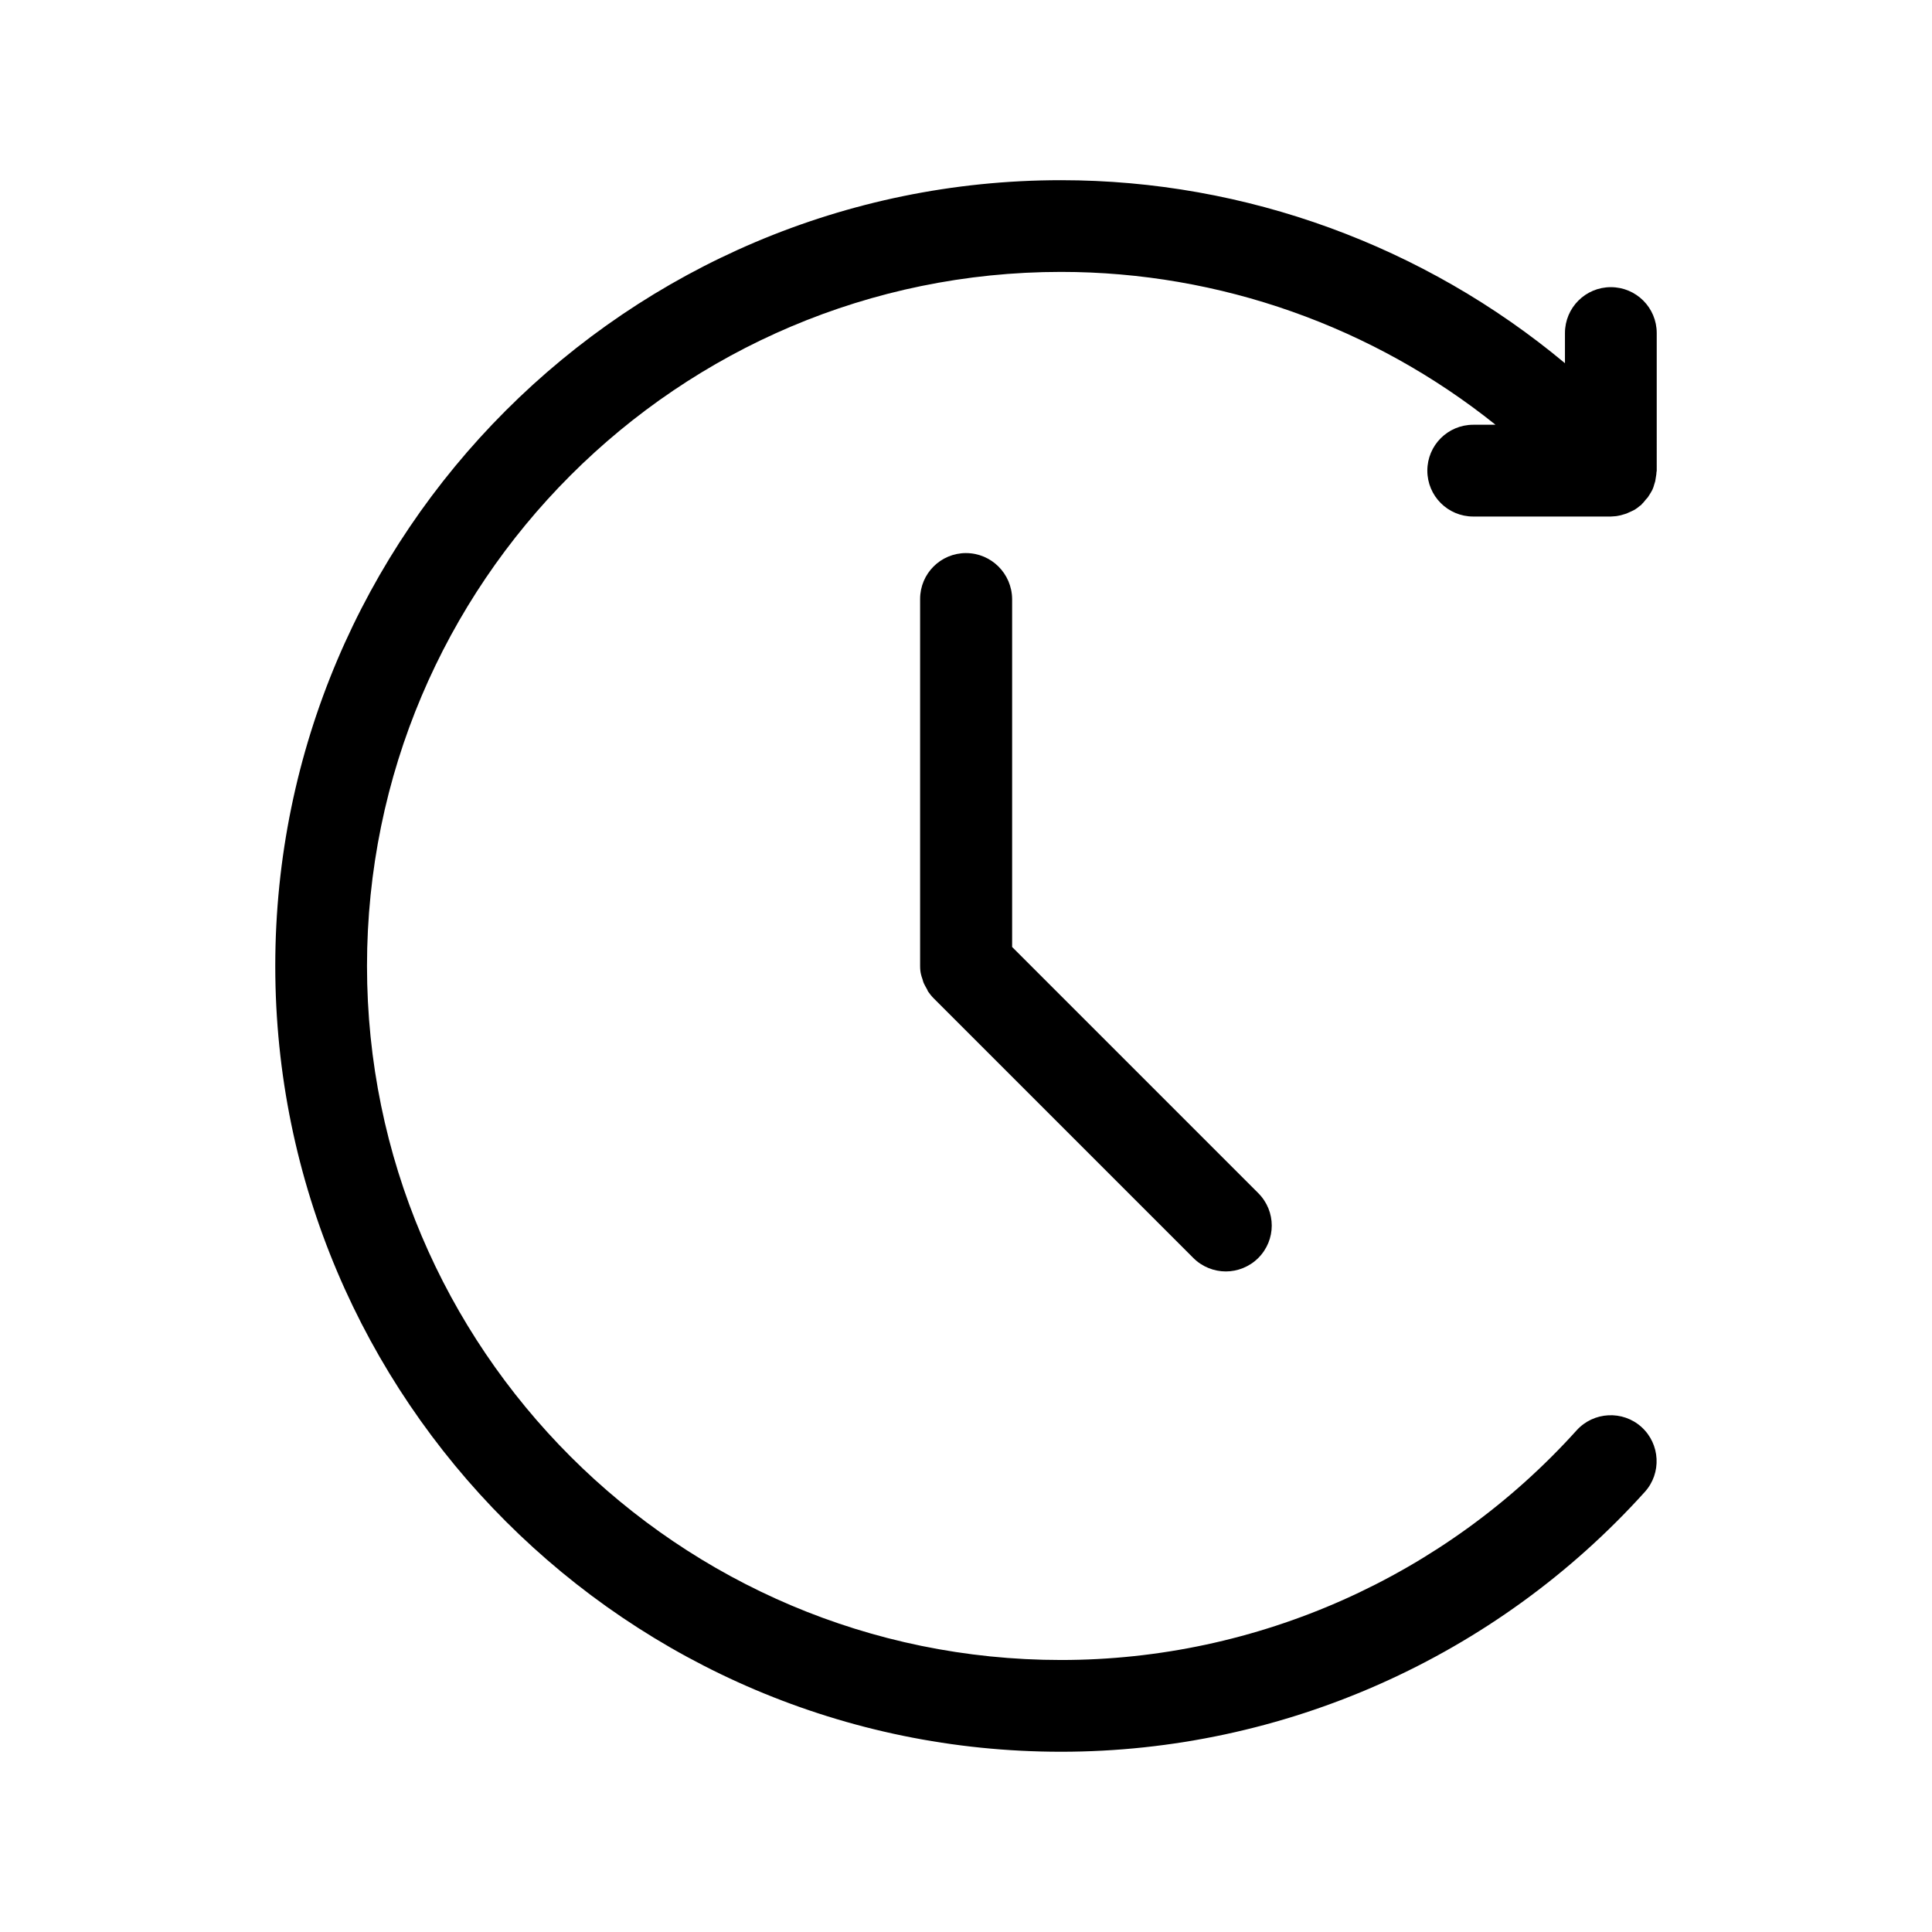
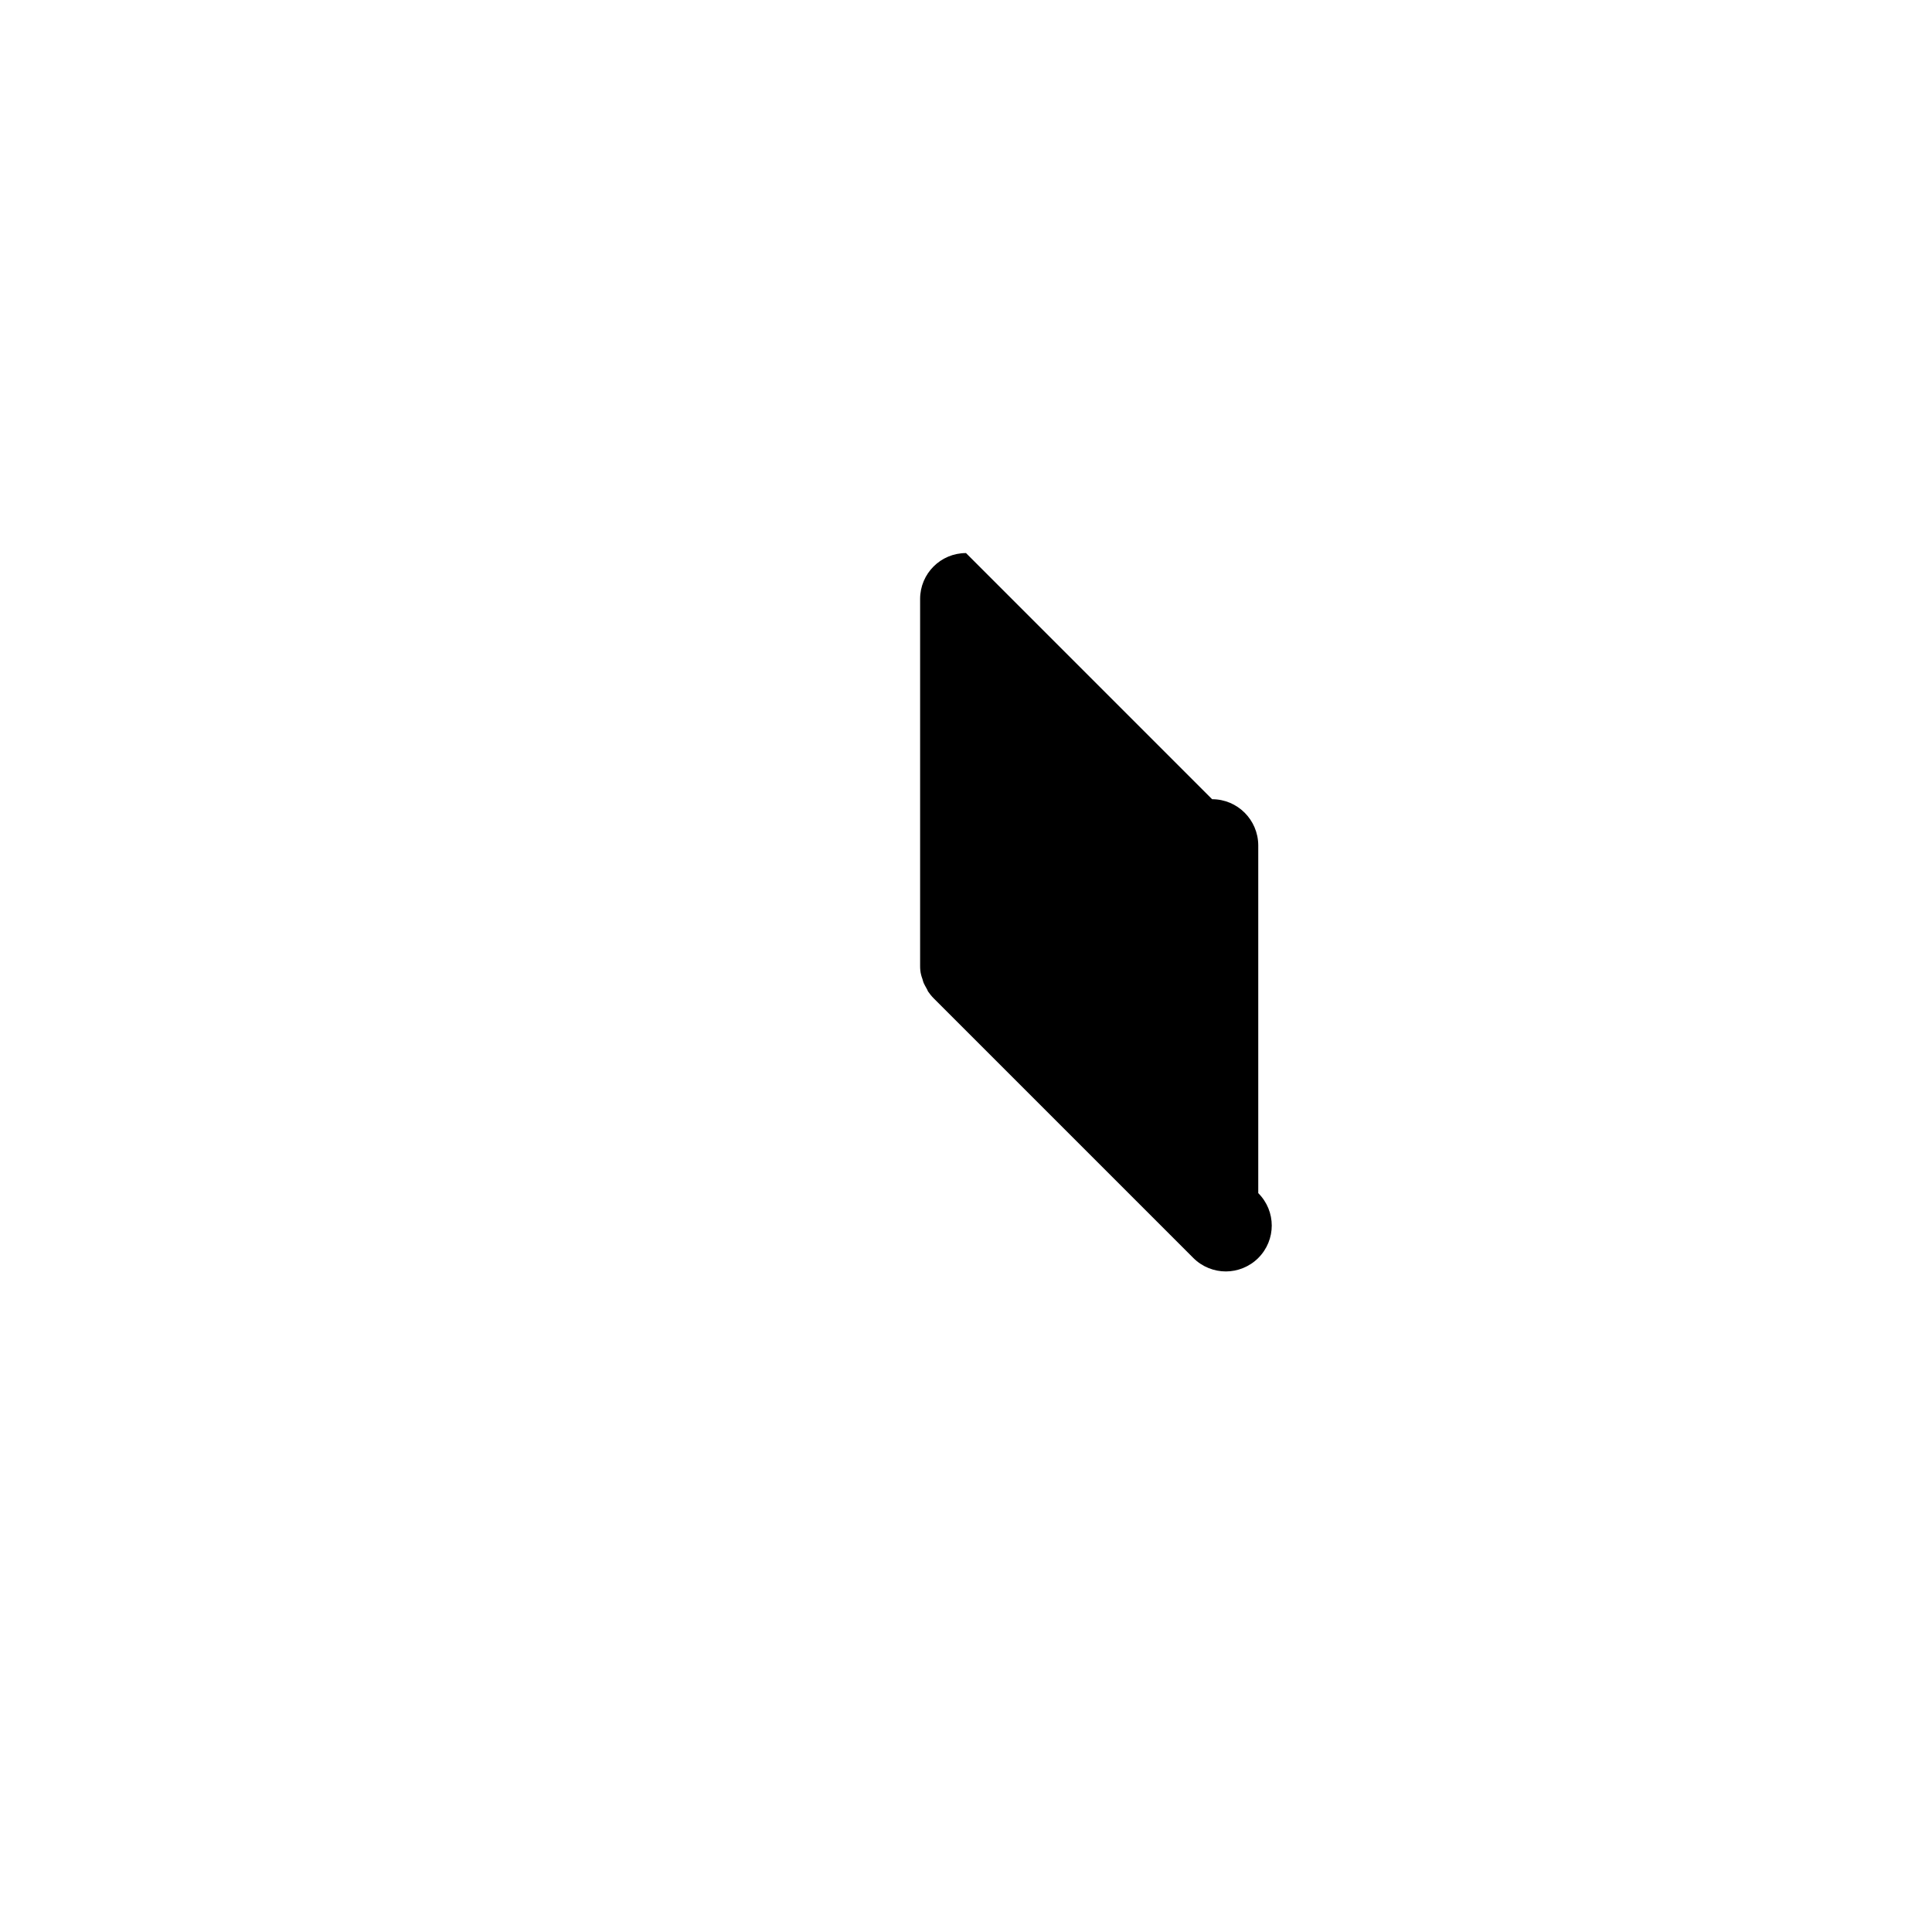
<svg xmlns="http://www.w3.org/2000/svg" fill="#000000" width="800px" height="800px" version="1.1" viewBox="144 144 512 512">
  <g>
-     <path d="m400 290.57c-6.719 0-12.16 5.441-12.16 12.16v97.27c0 0.805 0.066 1.613 0.27 2.352 0.066 0.336 0.203 0.672 0.336 1.074 0.133 0.402 0.203 0.805 0.402 1.211 0.203 0.402 0.402 0.805 0.605 1.141 0.203 0.336 0.336 0.605 0.469 0.941 0.469 0.672 0.941 1.277 1.547 1.883l68.785 68.785c2.352 2.352 5.508 3.559 8.598 3.559 3.09 0 6.246-1.211 8.598-3.559 4.769-4.769 4.769-12.426 0-17.195l-65.227-65.227v-92.23c-0.066-6.719-5.508-12.16-12.227-12.16z" />
-     <path d="m583.05 232.26c0-6.719-5.441-12.16-12.16-12.16s-12.16 5.441-12.16 12.16v7.992c-37.215-31.035-84.504-48.5-133.54-48.5-114.8 0-208.24 93.441-208.24 208.24 0 114.8 93.441 208.24 208.24 208.24 58.914 0 115.27-25.125 154.7-68.855 4.5-4.973 4.098-12.695-0.875-17.195s-12.695-4.098-17.195 0.875c-34.863 38.691-84.641 60.859-136.63 60.859-101.43 0-183.93-82.492-183.93-183.93s82.492-183.93 183.93-183.93c42.051 0 82.691 14.508 115.14 40.508h-5.91c-6.719 0-12.16 5.441-12.16 12.16s5.441 12.16 12.16 12.16h36.477c0.336 0 0.672-0.066 0.941-0.066 0.336 0 0.672-0.066 1.008-0.133 0.469-0.066 0.941-0.203 1.344-0.336 0.336-0.066 0.605-0.203 0.875-0.27 0.469-0.203 0.875-0.402 1.344-0.605 0.27-0.133 0.539-0.27 0.805-0.402 0.469-0.27 0.875-0.605 1.277-0.941 0.133-0.133 0.336-0.203 0.469-0.336 0.066-0.066 0.133-0.133 0.133-0.203 0.402-0.336 0.738-0.805 1.074-1.211 0.203-0.203 0.336-0.402 0.539-0.605 0.27-0.402 0.539-0.875 0.805-1.277 0.133-0.27 0.27-0.469 0.402-0.738 0.203-0.402 0.336-0.875 0.469-1.344 0.066-0.27 0.203-0.605 0.27-0.875 0.066-0.402 0.133-0.875 0.203-1.277 0.066-0.402 0.133-0.738 0.133-1.141 0-0.133 0.066-0.203 0.066-0.336z" />
+     <path d="m400 290.57c-6.719 0-12.16 5.441-12.16 12.16v97.27c0 0.805 0.066 1.613 0.27 2.352 0.066 0.336 0.203 0.672 0.336 1.074 0.133 0.402 0.203 0.805 0.402 1.211 0.203 0.402 0.402 0.805 0.605 1.141 0.203 0.336 0.336 0.605 0.469 0.941 0.469 0.672 0.941 1.277 1.547 1.883l68.785 68.785c2.352 2.352 5.508 3.559 8.598 3.559 3.09 0 6.246-1.211 8.598-3.559 4.769-4.769 4.769-12.426 0-17.195v-92.23c-0.066-6.719-5.508-12.16-12.227-12.16z" />
  </g>
</svg>